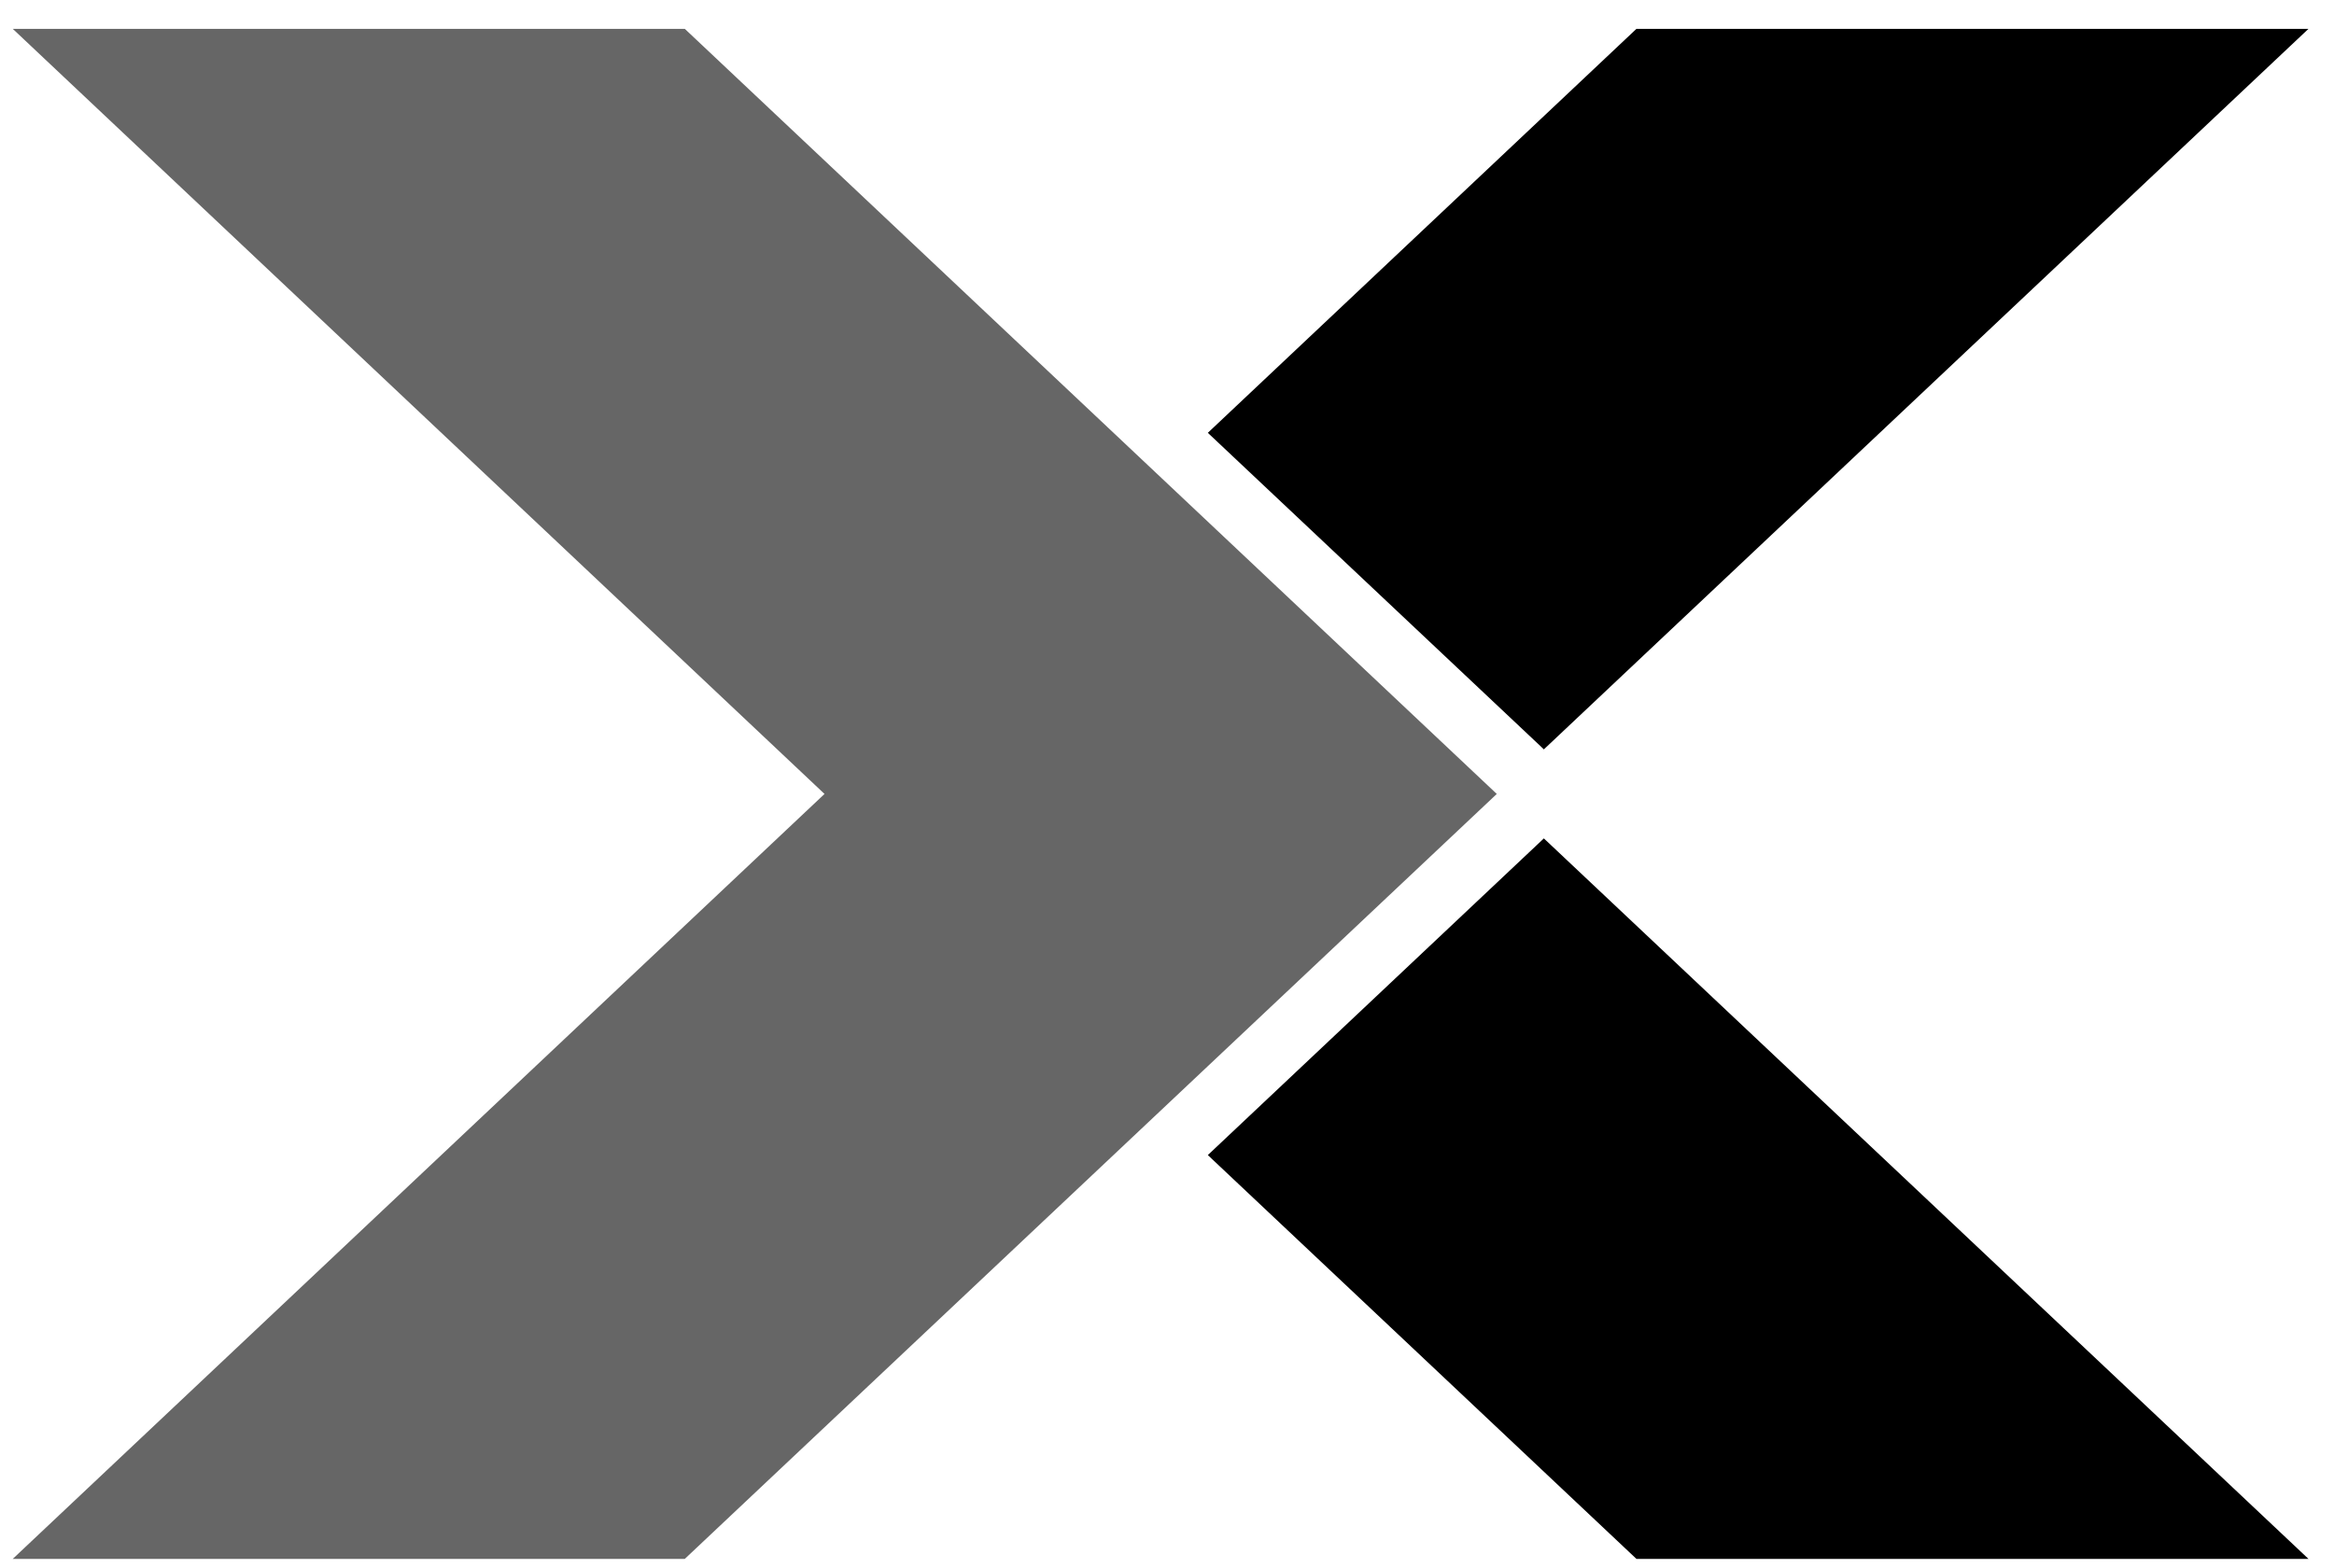
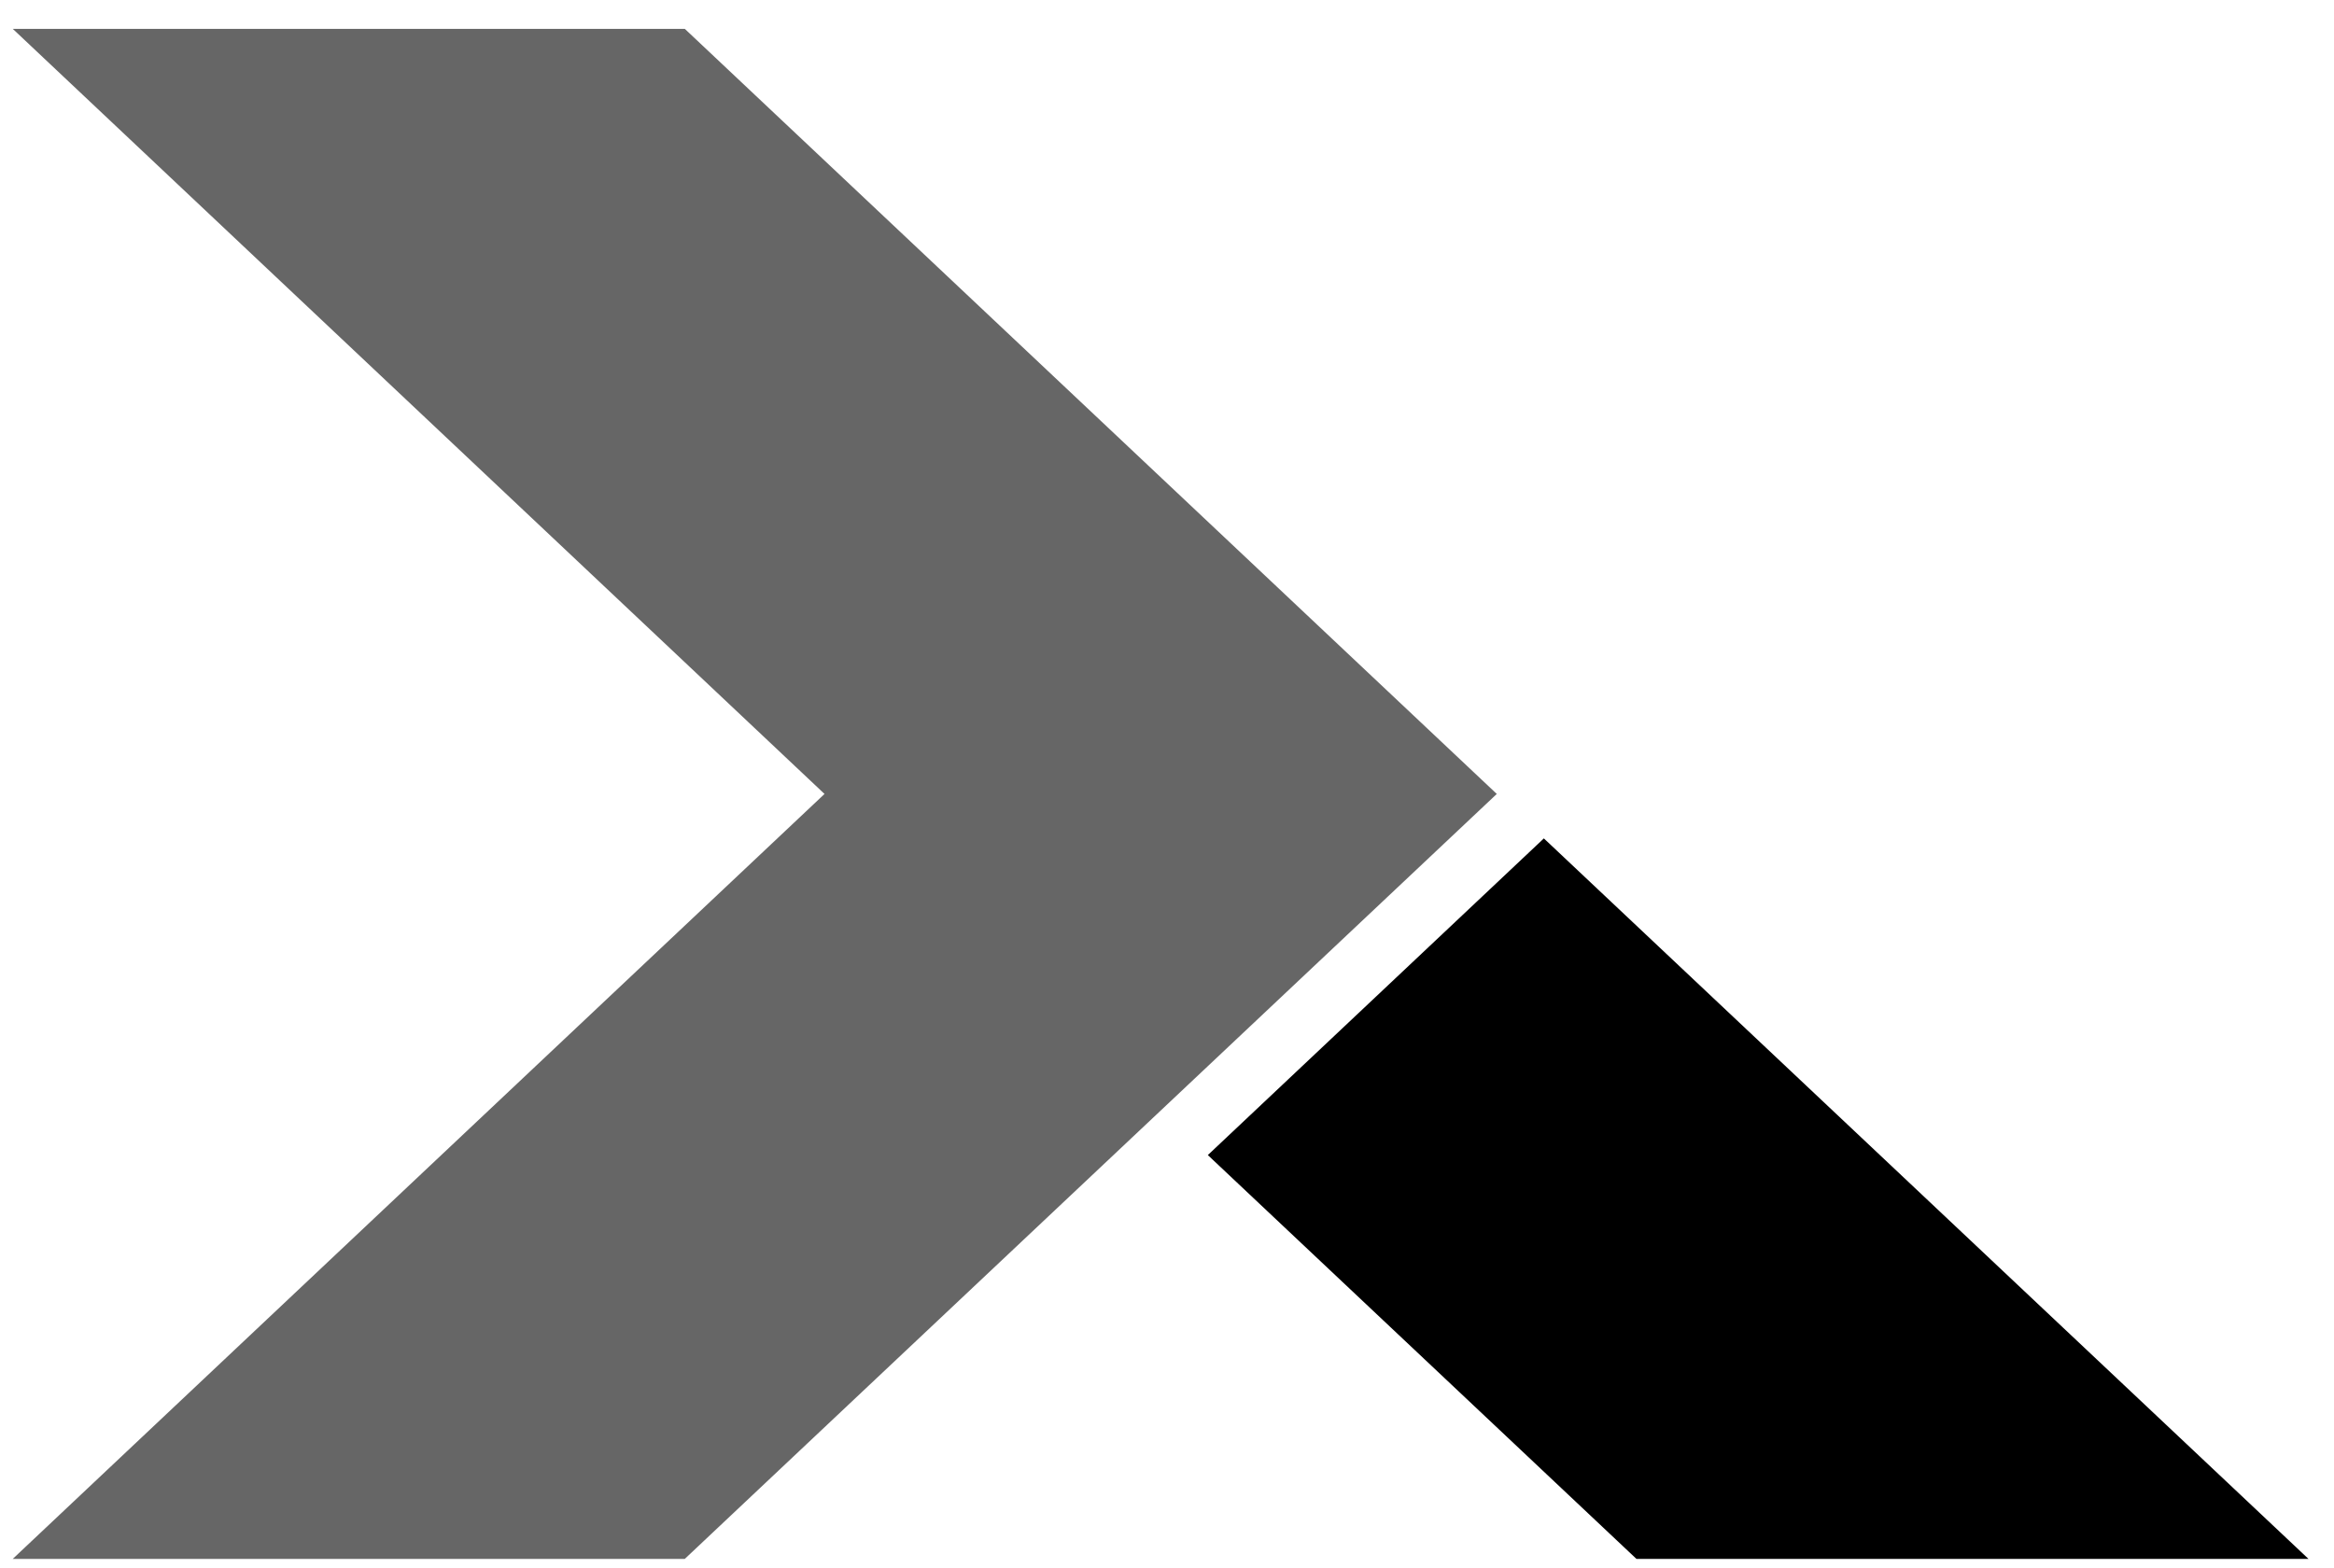
<svg xmlns="http://www.w3.org/2000/svg" width="61" height="41" viewBox="0 0 61 41" fill="none">
-   <path d="M40.349 19.591L60.333 0.754H42.769L31.567 11.315L40.283 19.527L40.349 19.591Z" fill="black" />
  <path d="M40.283 21.981L31.567 30.197L42.769 40.754H60.333L40.349 21.918L40.283 21.981Z" fill="black" />
  <path d="M17.897 0.754H0.333L21.549 20.756L0.333 40.754H17.897L39.119 20.756L17.897 0.754Z" fill="black" fill-opacity="0.6" />
</svg>